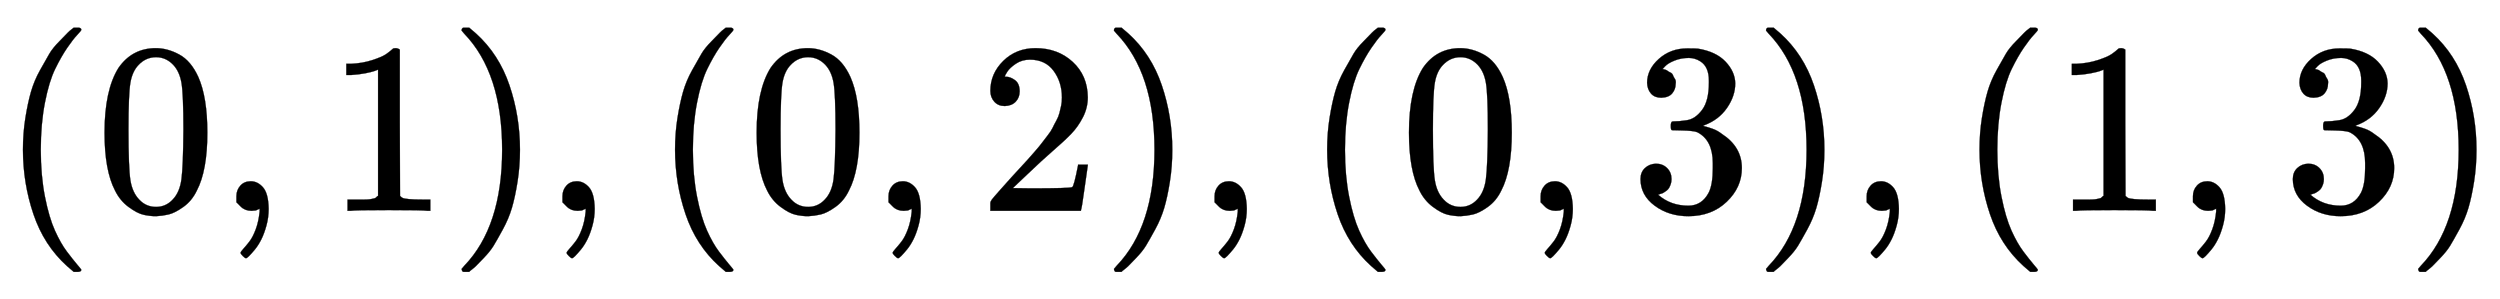
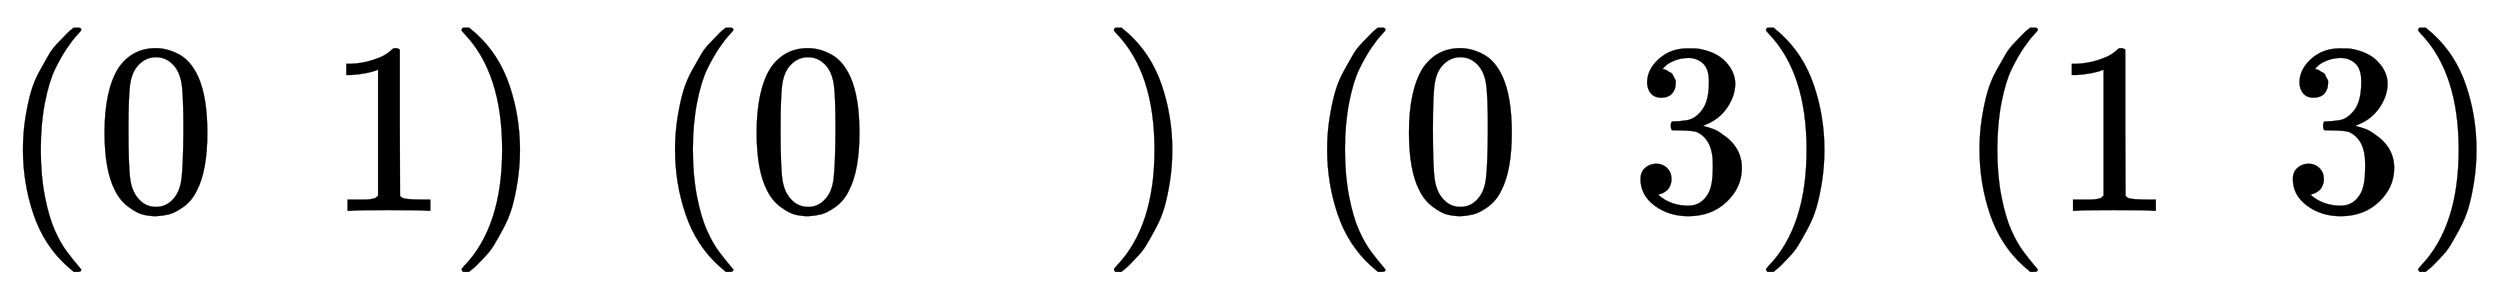
<svg xmlns="http://www.w3.org/2000/svg" xmlns:xlink="http://www.w3.org/1999/xlink" width="23.774ex" height="2.843ex" style="vertical-align: -0.838ex;" viewBox="0 -863.1 10236.2 1223.9" role="img" focusable="false" aria-labelledby="MathJax-SVG-1-Title">
  <title id="MathJax-SVG-1-Title">left-parenthesis 0 comma 1 right-parenthesis comma left-parenthesis 0 comma 2 right-parenthesis comma left-parenthesis 0 comma 3 right-parenthesis comma left-parenthesis 1 comma 3 right-parenthesis</title>
  <defs aria-hidden="true">
    <path stroke-width="1" id="E1-MJMAIN-28" d="M94 250Q94 319 104 381T127 488T164 576T202 643T244 695T277 729T302 750H315H319Q333 750 333 741Q333 738 316 720T275 667T226 581T184 443T167 250T184 58T225 -81T274 -167T316 -220T333 -241Q333 -250 318 -250H315H302L274 -226Q180 -141 137 -14T94 250Z" />
    <path stroke-width="1" id="E1-MJMAIN-30" d="M96 585Q152 666 249 666Q297 666 345 640T423 548Q460 465 460 320Q460 165 417 83Q397 41 362 16T301 -15T250 -22Q224 -22 198 -16T137 16T82 83Q39 165 39 320Q39 494 96 585ZM321 597Q291 629 250 629Q208 629 178 597Q153 571 145 525T137 333Q137 175 145 125T181 46Q209 16 250 16Q290 16 318 46Q347 76 354 130T362 333Q362 478 354 524T321 597Z" />
-     <path stroke-width="1" id="E1-MJMAIN-2C" d="M78 35T78 60T94 103T137 121Q165 121 187 96T210 8Q210 -27 201 -60T180 -117T154 -158T130 -185T117 -194Q113 -194 104 -185T95 -172Q95 -168 106 -156T131 -126T157 -76T173 -3V9L172 8Q170 7 167 6T161 3T152 1T140 0Q113 0 96 17Z" />
    <path stroke-width="1" id="E1-MJMAIN-31" d="M213 578L200 573Q186 568 160 563T102 556H83V602H102Q149 604 189 617T245 641T273 663Q275 666 285 666Q294 666 302 660V361L303 61Q310 54 315 52T339 48T401 46H427V0H416Q395 3 257 3Q121 3 100 0H88V46H114Q136 46 152 46T177 47T193 50T201 52T207 57T213 61V578Z" />
    <path stroke-width="1" id="E1-MJMAIN-29" d="M60 749L64 750Q69 750 74 750H86L114 726Q208 641 251 514T294 250Q294 182 284 119T261 12T224 -76T186 -143T145 -194T113 -227T90 -246Q87 -249 86 -250H74Q66 -250 63 -250T58 -247T55 -238Q56 -237 66 -225Q221 -64 221 250T66 725Q56 737 55 738Q55 746 60 749Z" />
-     <path stroke-width="1" id="E1-MJMAIN-32" d="M109 429Q82 429 66 447T50 491Q50 562 103 614T235 666Q326 666 387 610T449 465Q449 422 429 383T381 315T301 241Q265 210 201 149L142 93L218 92Q375 92 385 97Q392 99 409 186V189H449V186Q448 183 436 95T421 3V0H50V19V31Q50 38 56 46T86 81Q115 113 136 137Q145 147 170 174T204 211T233 244T261 278T284 308T305 340T320 369T333 401T340 431T343 464Q343 527 309 573T212 619Q179 619 154 602T119 569T109 550Q109 549 114 549Q132 549 151 535T170 489Q170 464 154 447T109 429Z" />
-     <path stroke-width="1" id="E1-MJMAIN-33" d="M127 463Q100 463 85 480T69 524Q69 579 117 622T233 665Q268 665 277 664Q351 652 390 611T430 522Q430 470 396 421T302 350L299 348Q299 347 308 345T337 336T375 315Q457 262 457 175Q457 96 395 37T238 -22Q158 -22 100 21T42 130Q42 158 60 175T105 193Q133 193 151 175T169 130Q169 119 166 110T159 94T148 82T136 74T126 70T118 67L114 66Q165 21 238 21Q293 21 321 74Q338 107 338 175V195Q338 290 274 322Q259 328 213 329L171 330L168 332Q166 335 166 348Q166 366 174 366Q202 366 232 371Q266 376 294 413T322 525V533Q322 590 287 612Q265 626 240 626Q208 626 181 615T143 592T132 580H135Q138 579 143 578T153 573T165 566T175 555T183 540T186 520Q186 498 172 481T127 463Z" />
+     <path stroke-width="1" id="E1-MJMAIN-33" d="M127 463Q100 463 85 480T69 524Q69 579 117 622T233 665Q268 665 277 664Q351 652 390 611T430 522Q430 470 396 421T302 350L299 348Q299 347 308 345T337 336T375 315Q457 262 457 175Q457 96 395 37T238 -22Q158 -22 100 21T42 130Q42 158 60 175T105 193Q133 193 151 175T169 130Q169 119 166 110T159 94T148 82T136 74T126 70T118 67L114 66Q165 21 238 21Q293 21 321 74Q338 107 338 175V195Q338 290 274 322Q259 328 213 329L171 330Q166 335 166 348Q166 366 174 366Q202 366 232 371Q266 376 294 413T322 525V533Q322 590 287 612Q265 626 240 626Q208 626 181 615T143 592T132 580H135Q138 579 143 578T153 573T165 566T175 555T183 540T186 520Q186 498 172 481T127 463Z" />
  </defs>
  <g stroke="currentColor" fill="currentColor" stroke-width="0" transform="matrix(1 0 0 -1 0 0)" aria-hidden="true">
    <use xlink:href="#E1-MJMAIN-28" x="0" y="0" />
    <use xlink:href="#E1-MJMAIN-30" x="389" y="0" />
    <use xlink:href="#E1-MJMAIN-2C" x="890" y="0" />
    <use xlink:href="#E1-MJMAIN-31" x="1335" y="0" />
    <use xlink:href="#E1-MJMAIN-29" x="1835" y="0" />
    <use xlink:href="#E1-MJMAIN-2C" x="2225" y="0" />
    <use xlink:href="#E1-MJMAIN-28" x="2670" y="0" />
    <use xlink:href="#E1-MJMAIN-30" x="3059" y="0" />
    <use xlink:href="#E1-MJMAIN-2C" x="3560" y="0" />
    <use xlink:href="#E1-MJMAIN-32" x="4005" y="0" />
    <use xlink:href="#E1-MJMAIN-29" x="4506" y="0" />
    <use xlink:href="#E1-MJMAIN-2C" x="4895" y="0" />
    <use xlink:href="#E1-MJMAIN-28" x="5340" y="0" />
    <use xlink:href="#E1-MJMAIN-30" x="5730" y="0" />
    <use xlink:href="#E1-MJMAIN-2C" x="6230" y="0" />
    <use xlink:href="#E1-MJMAIN-33" x="6675" y="0" />
    <use xlink:href="#E1-MJMAIN-29" x="7176" y="0" />
    <use xlink:href="#E1-MJMAIN-2C" x="7565" y="0" />
    <use xlink:href="#E1-MJMAIN-28" x="8011" y="0" />
    <use xlink:href="#E1-MJMAIN-31" x="8400" y="0" />
    <use xlink:href="#E1-MJMAIN-2C" x="8901" y="0" />
    <use xlink:href="#E1-MJMAIN-33" x="9346" y="0" />
    <use xlink:href="#E1-MJMAIN-29" x="9846" y="0" />
  </g>
</svg>